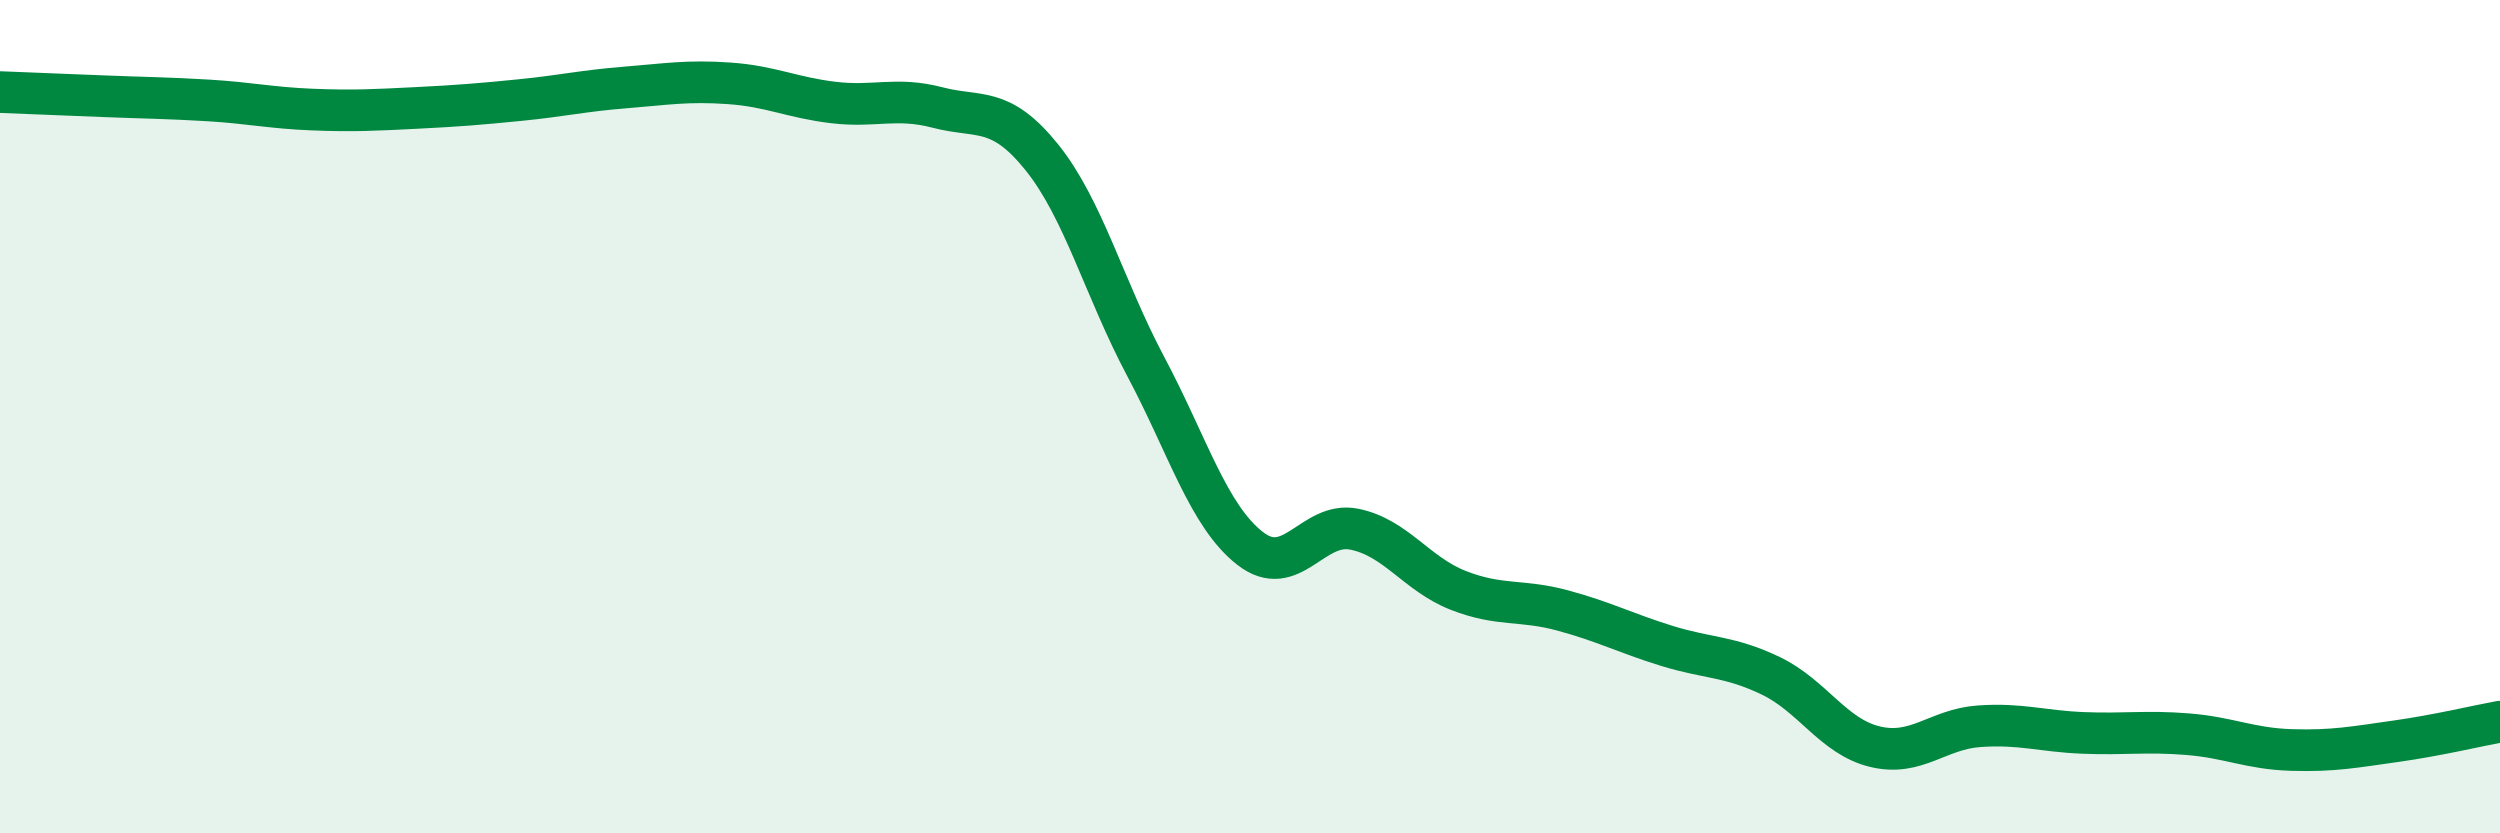
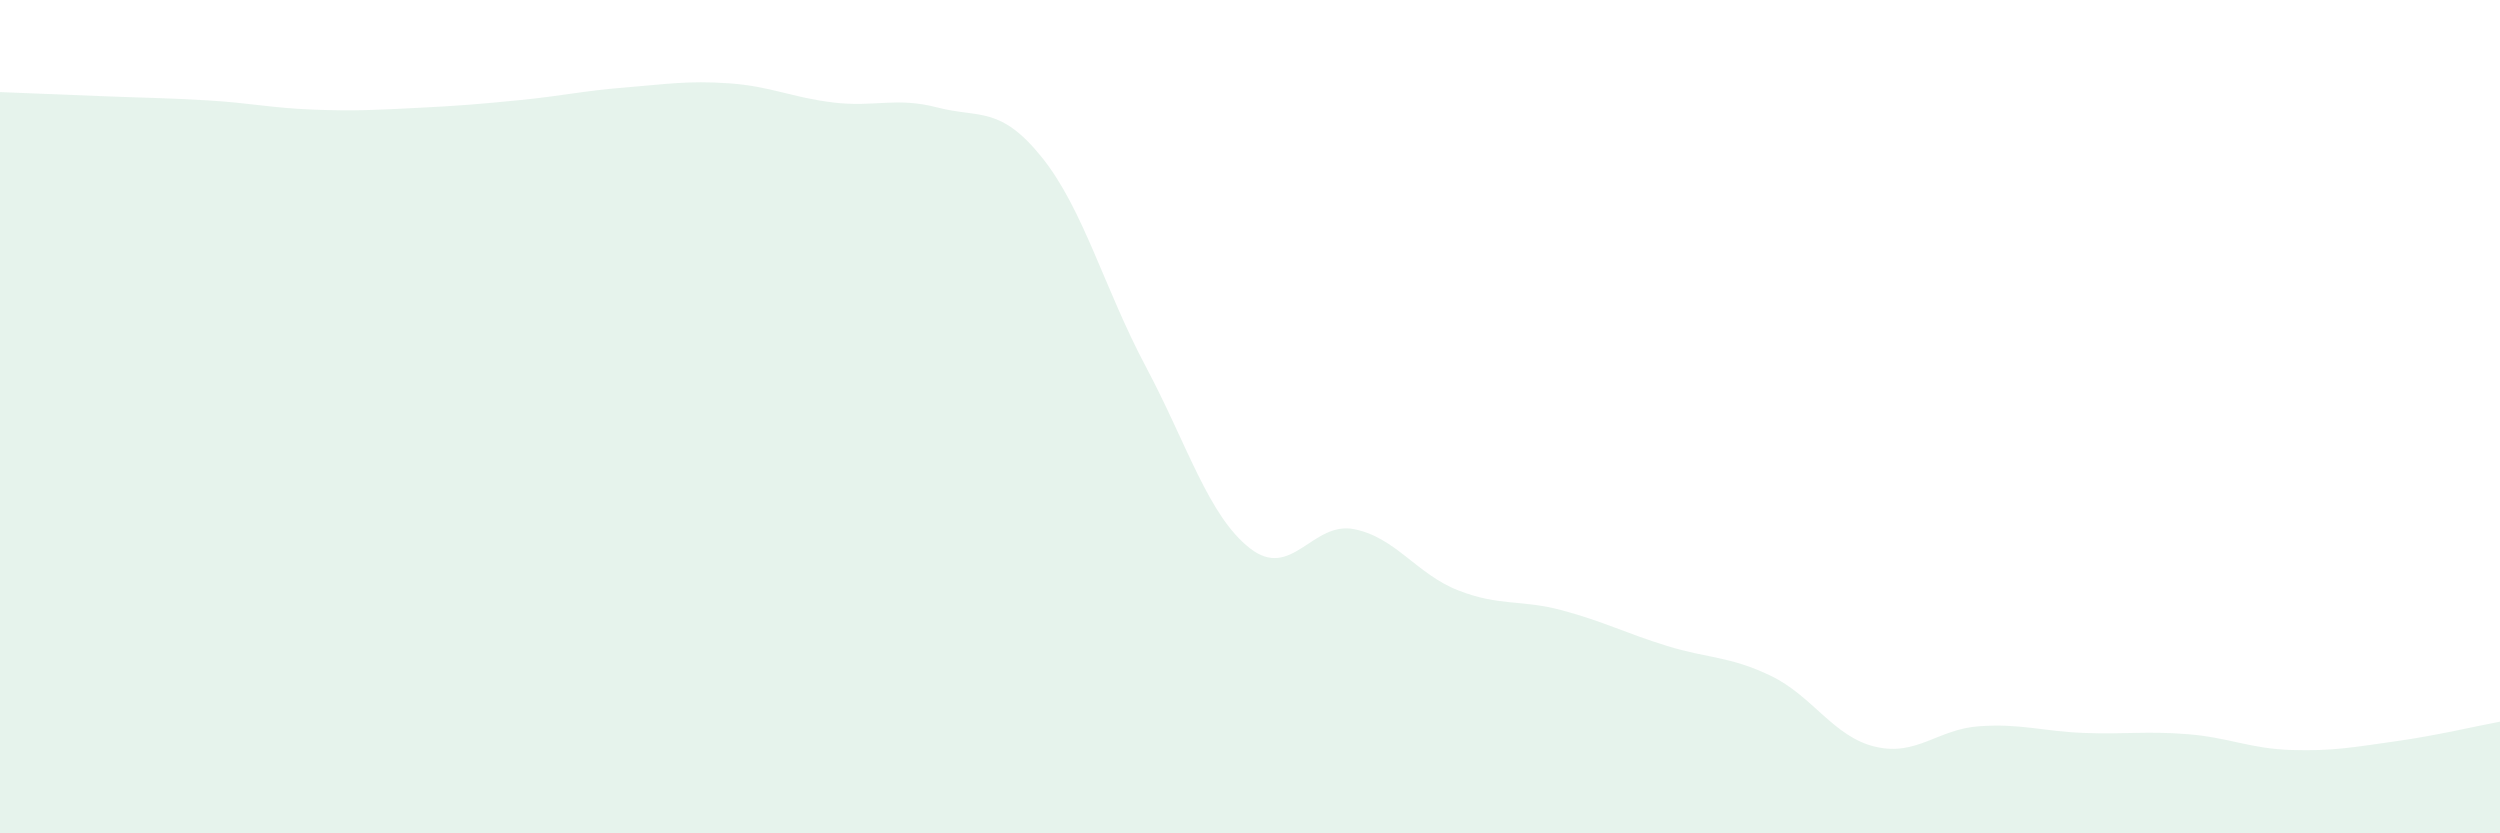
<svg xmlns="http://www.w3.org/2000/svg" width="60" height="20" viewBox="0 0 60 20">
  <path d="M 0,2.21 C 0.5,2.23 1.5,2.27 2.5,2.31 C 3.5,2.35 4,2.35 5,2.41 C 6,2.47 6.5,2.59 7.5,2.63 C 8.5,2.67 9,2.64 10,2.59 C 11,2.54 11.5,2.5 12.5,2.4 C 13.5,2.3 14,2.18 15,2.1 C 16,2.02 16.5,1.93 17.5,2 C 18.5,2.07 19,2.34 20,2.46 C 21,2.58 21.5,2.32 22.5,2.58 C 23.5,2.84 24,2.53 25,3.77 C 26,5.01 26.5,6.92 27.5,8.8 C 28.5,10.68 29,12.38 30,13.16 C 31,13.94 31.5,12.5 32.5,12.7 C 33.5,12.9 34,13.78 35,14.17 C 36,14.56 36.5,14.38 37.5,14.65 C 38.5,14.92 39,15.19 40,15.5 C 41,15.81 41.5,15.74 42.5,16.22 C 43.5,16.7 44,17.68 45,17.92 C 46,18.16 46.5,17.5 47.5,17.43 C 48.5,17.36 49,17.55 50,17.59 C 51,17.63 51.5,17.54 52.5,17.62 C 53.5,17.7 54,17.97 55,18 C 56,18.03 56.5,17.93 57.5,17.79 C 58.5,17.65 59.5,17.41 60,17.32L60 20L0 20Z" fill="#008740" opacity="0.1" stroke-linecap="round" stroke-linejoin="round" />
-   <path d="M 0,2.21 C 0.5,2.23 1.5,2.27 2.5,2.31 C 3.5,2.35 4,2.35 5,2.41 C 6,2.47 6.5,2.59 7.5,2.63 C 8.5,2.67 9,2.64 10,2.59 C 11,2.54 11.5,2.5 12.5,2.4 C 13.5,2.3 14,2.18 15,2.1 C 16,2.02 16.5,1.93 17.5,2 C 18.5,2.07 19,2.34 20,2.46 C 21,2.58 21.5,2.32 22.5,2.58 C 23.5,2.84 24,2.53 25,3.77 C 26,5.01 26.5,6.92 27.5,8.8 C 28.5,10.68 29,12.38 30,13.16 C 31,13.94 31.5,12.5 32.5,12.7 C 33.5,12.9 34,13.78 35,14.17 C 36,14.56 36.5,14.38 37.5,14.65 C 38.5,14.92 39,15.19 40,15.5 C 41,15.81 41.5,15.74 42.5,16.22 C 43.5,16.7 44,17.68 45,17.92 C 46,18.16 46.5,17.5 47.5,17.43 C 48.5,17.36 49,17.55 50,17.59 C 51,17.63 51.5,17.54 52.5,17.62 C 53.5,17.7 54,17.97 55,18 C 56,18.03 56.5,17.93 57.5,17.79 C 58.5,17.65 59.5,17.41 60,17.32" stroke="#008740" stroke-width="1" fill="none" stroke-linecap="round" stroke-linejoin="round" />
</svg>